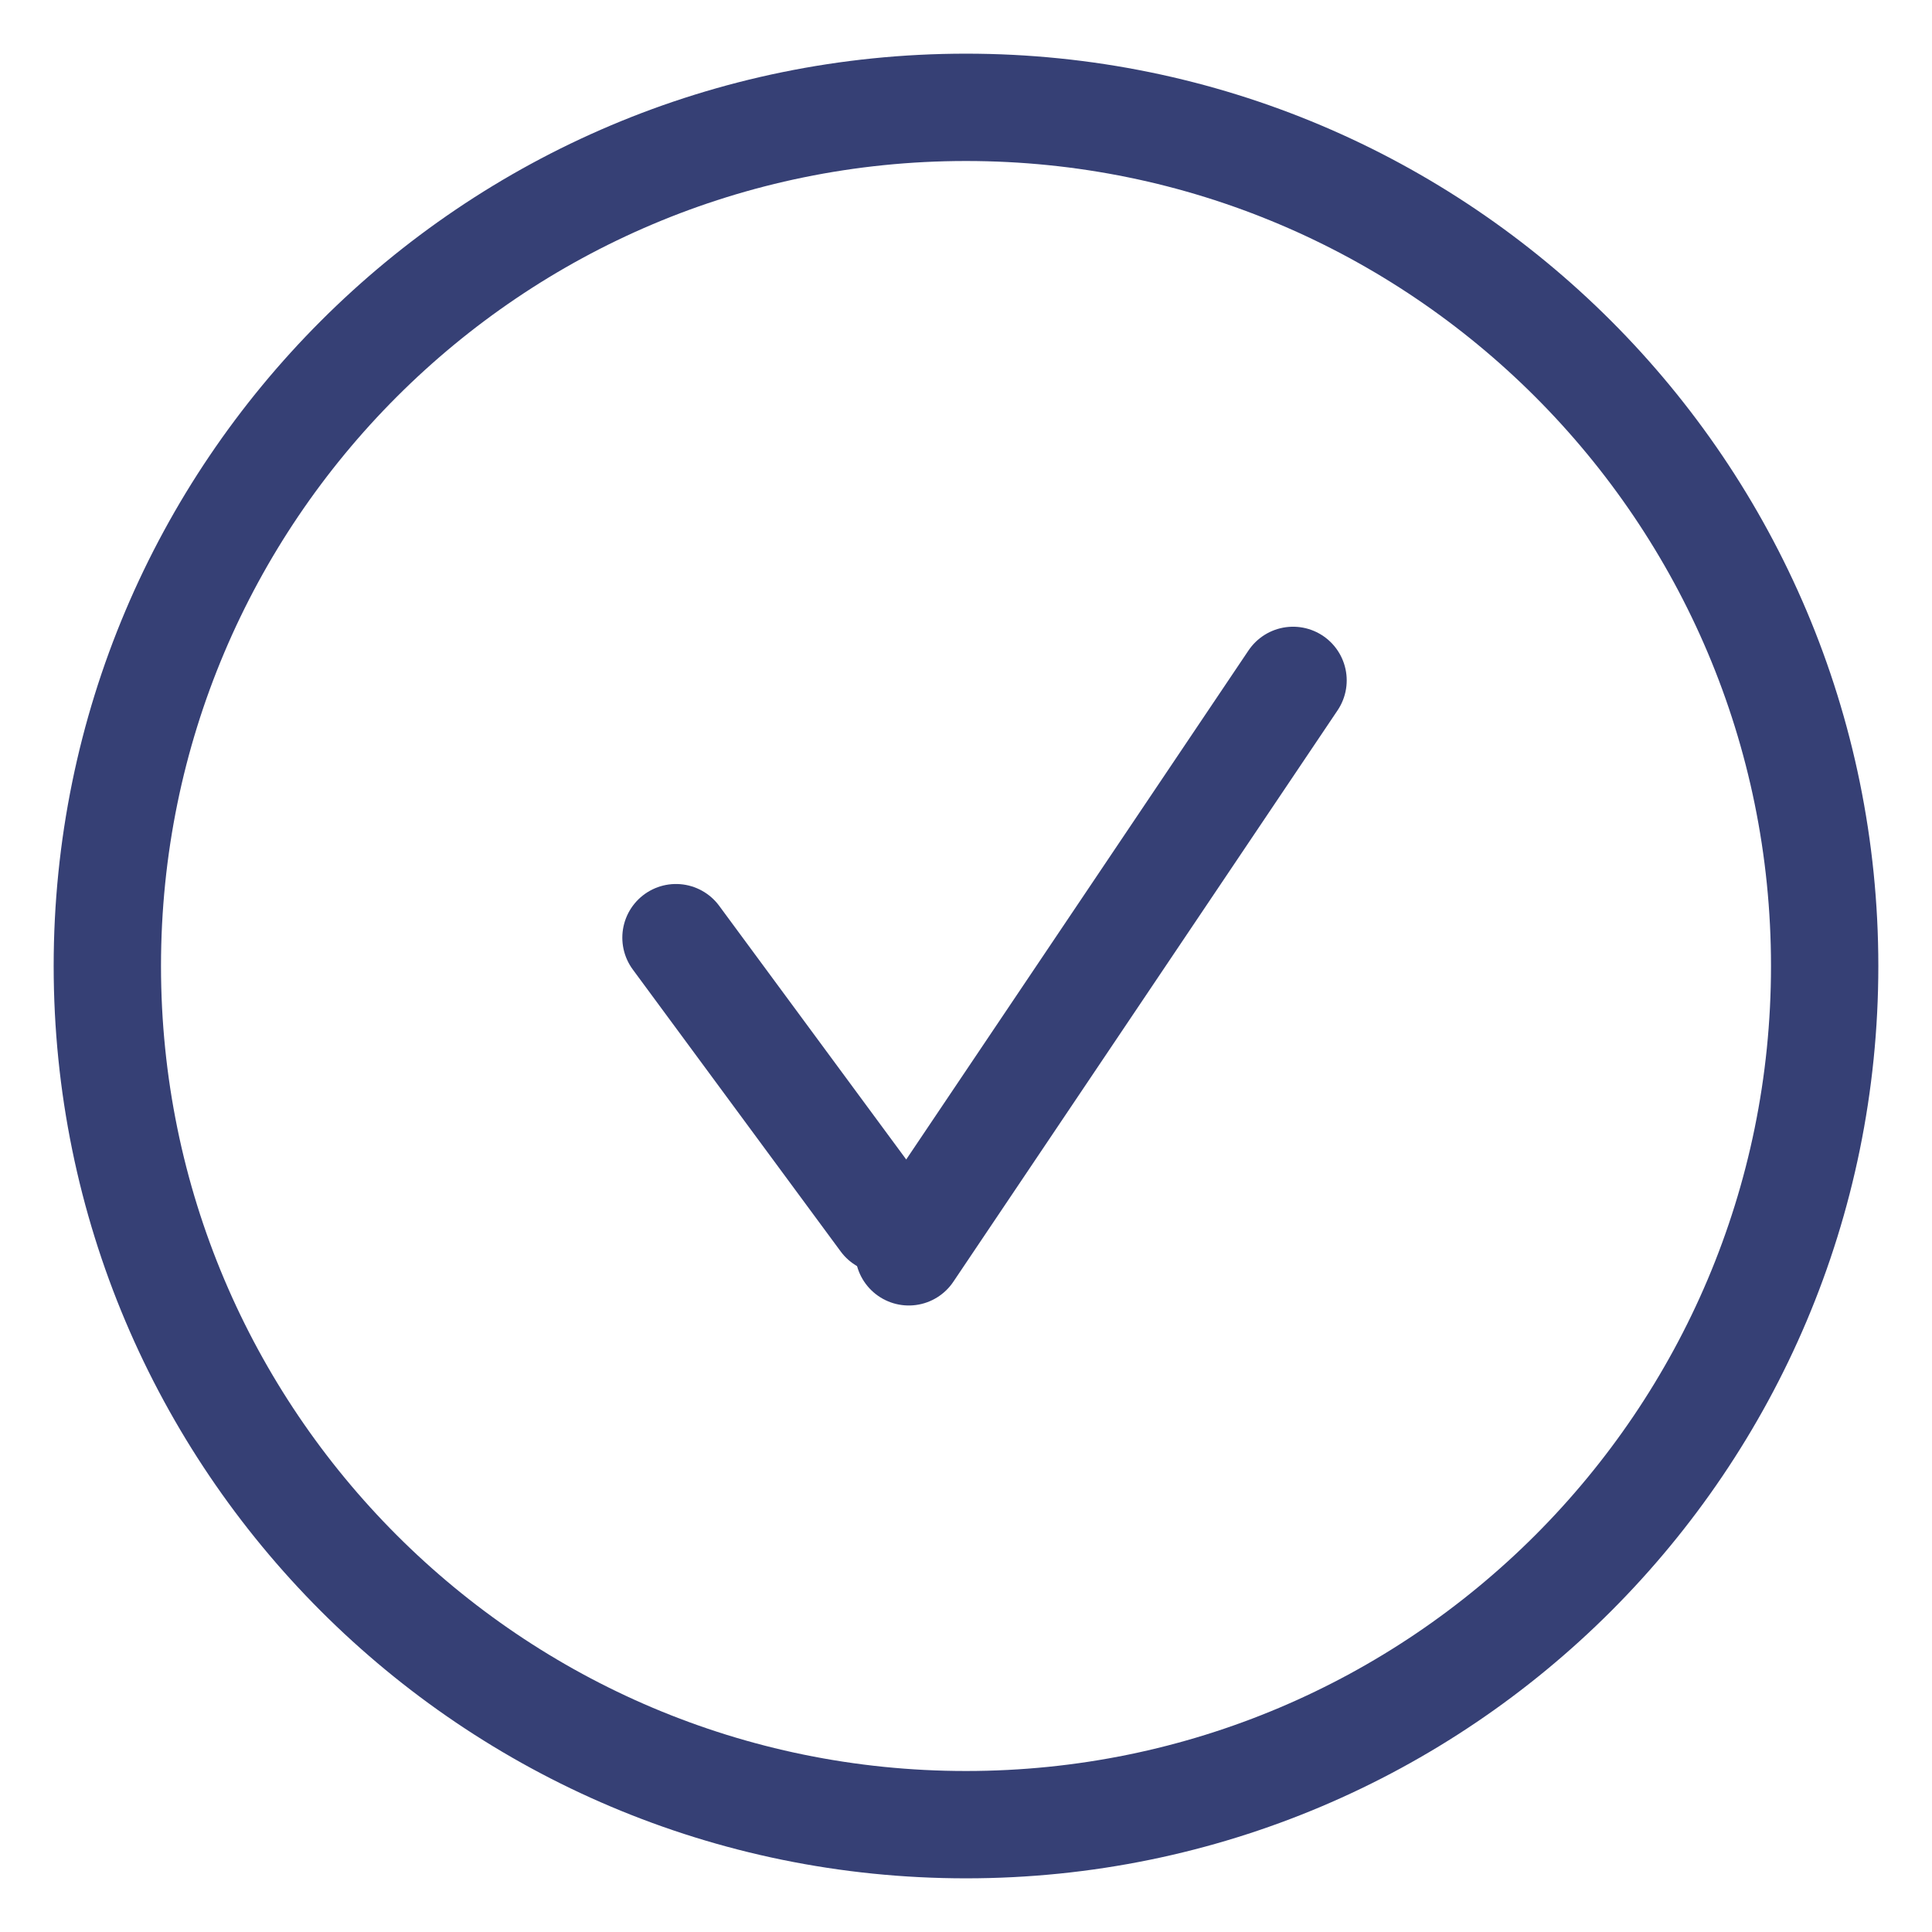
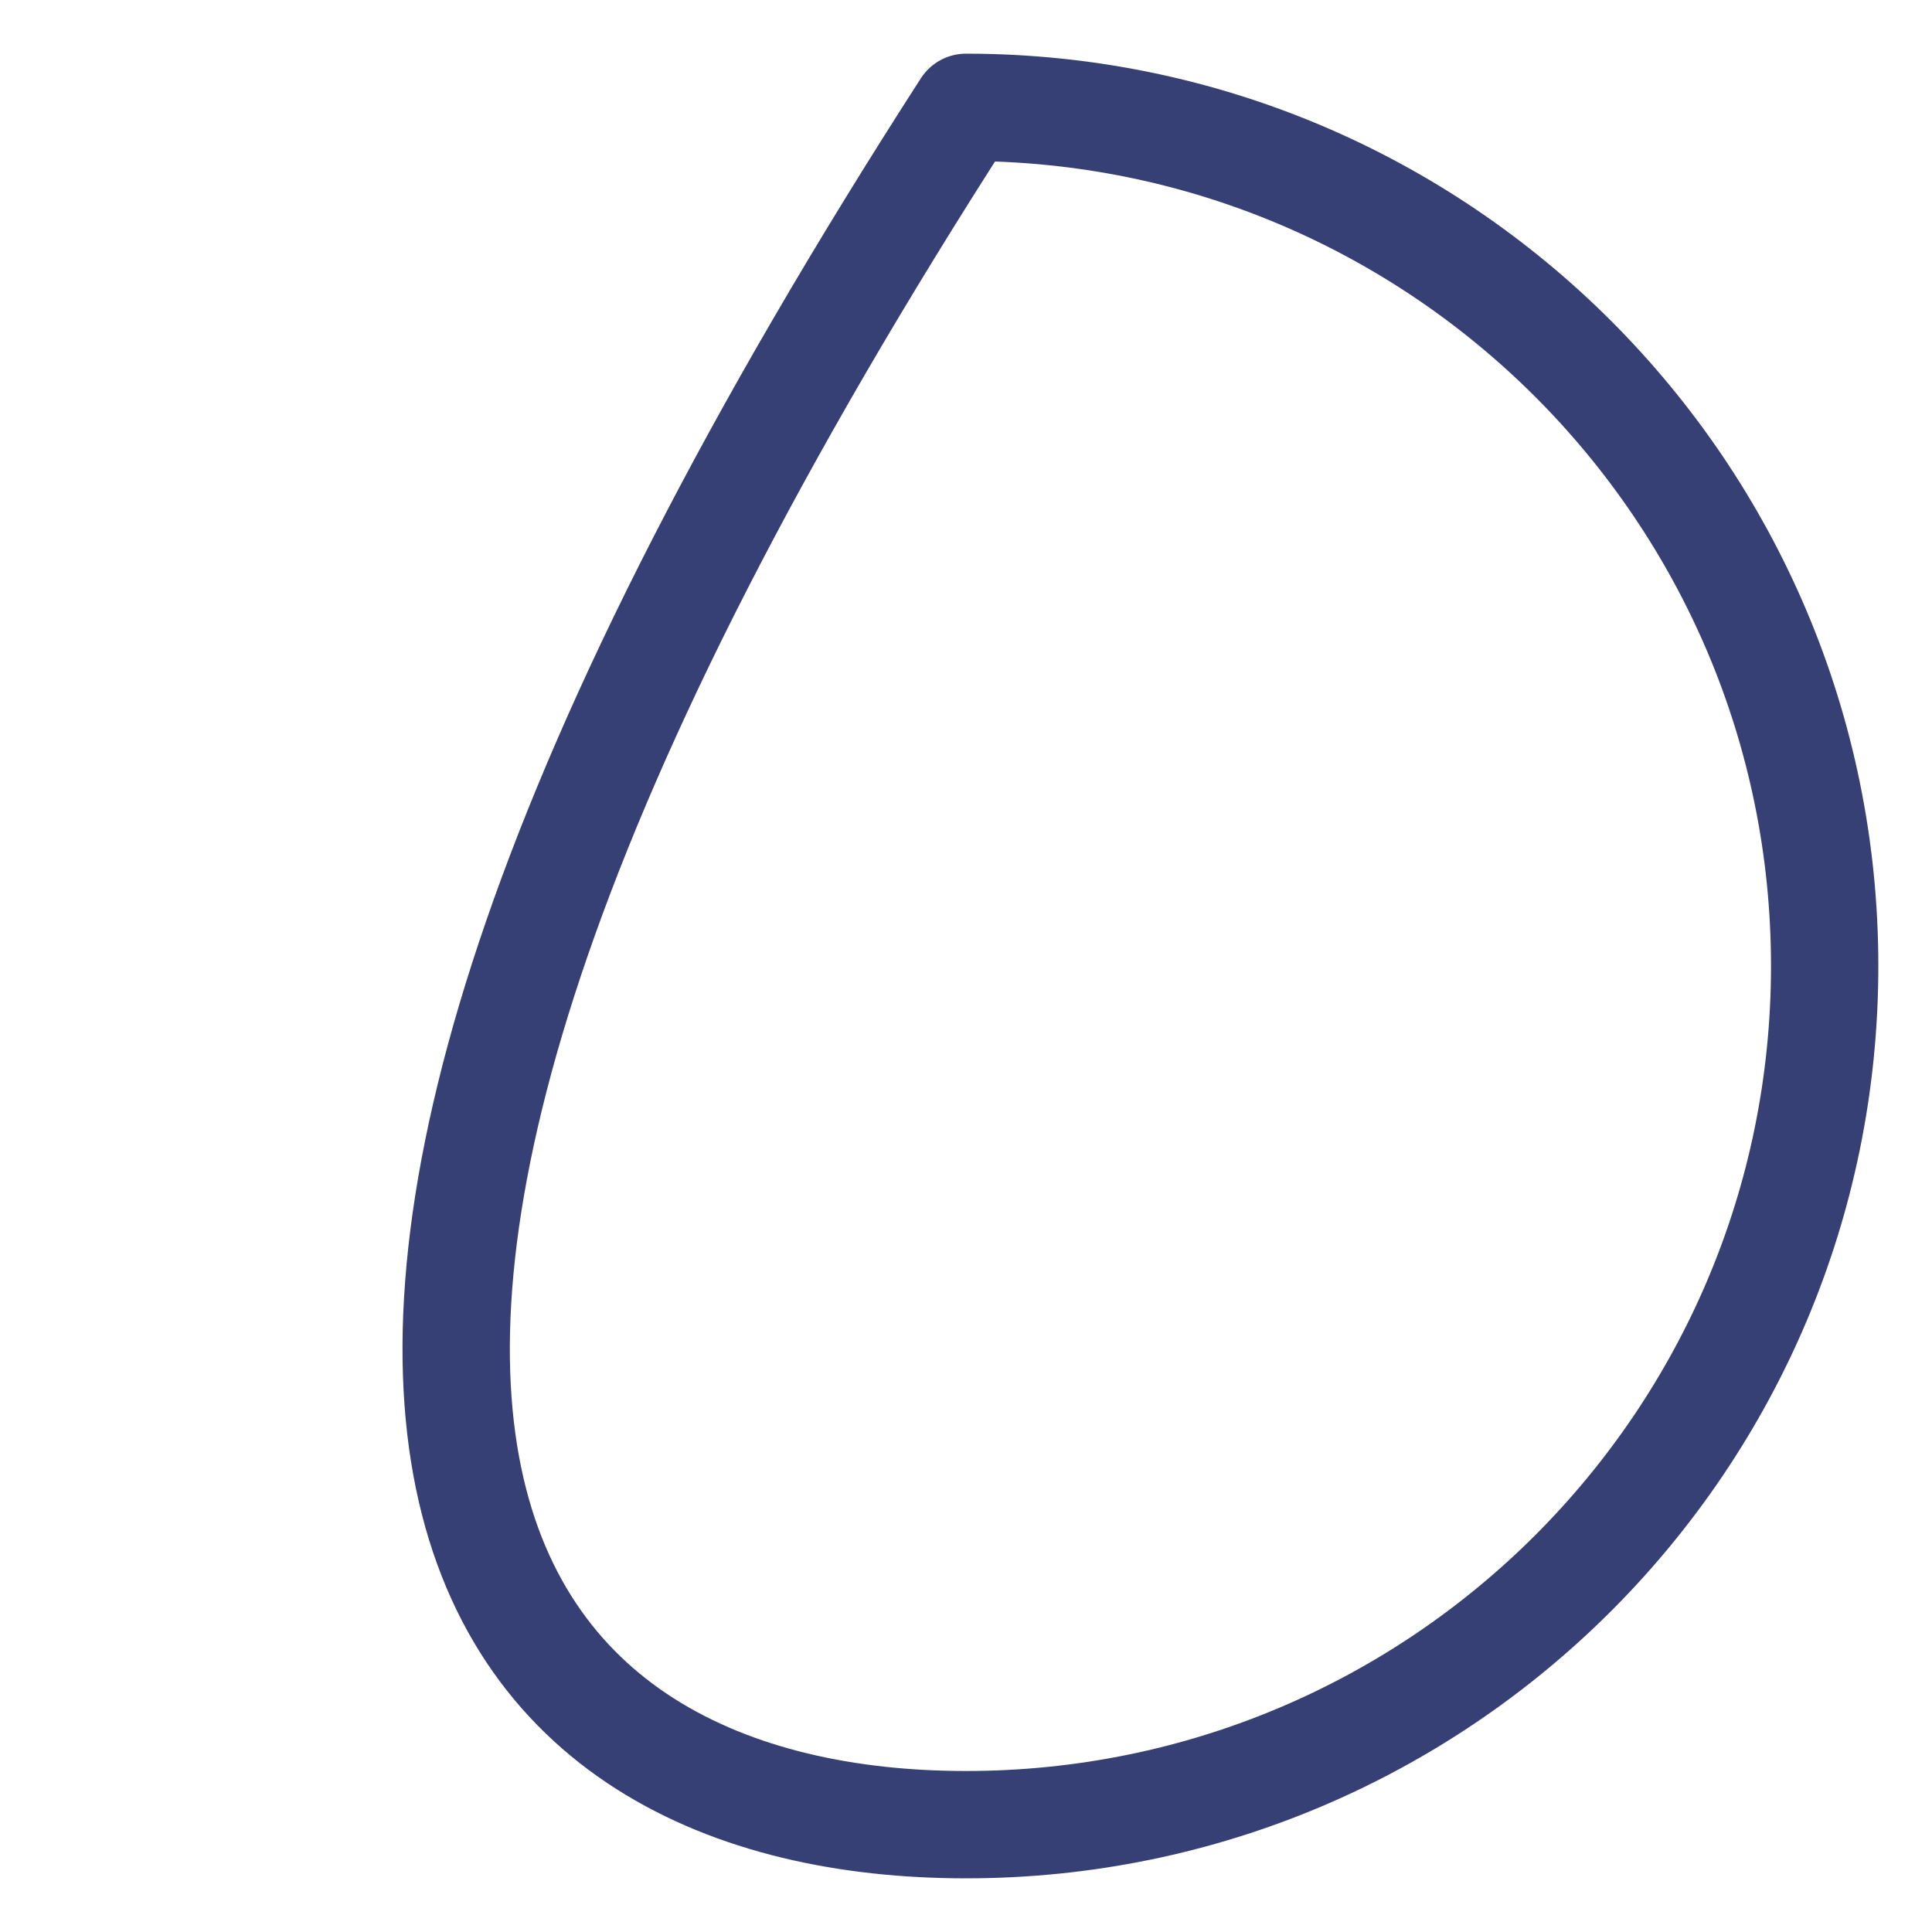
<svg xmlns="http://www.w3.org/2000/svg" width="18" height="18" viewBox="0 0 18 18" fill="none">
-   <path d="M9 17C13.418 17 17 13.418 17 9C17 4.582 13.418 1 9 1C4.582 1 1 4.582 1 9C1 13.418 4.582 17 9 17Z" stroke="#364075" stroke-miterlimit="10" stroke-linecap="round" stroke-linejoin="round" />
-   <path d="M6.298 8.736L8.235 11.363" stroke="#364075" stroke-miterlimit="10" stroke-linecap="round" stroke-linejoin="round" />
-   <path d="M12.047 6.339L8.467 11.663" stroke="#364075" stroke-miterlimit="10" stroke-linecap="round" stroke-linejoin="round" />
+   <path d="M9 17C13.418 17 17 13.418 17 9C17 4.582 13.418 1 9 1C1 13.418 4.582 17 9 17Z" stroke="#364075" stroke-miterlimit="10" stroke-linecap="round" stroke-linejoin="round" />
</svg>